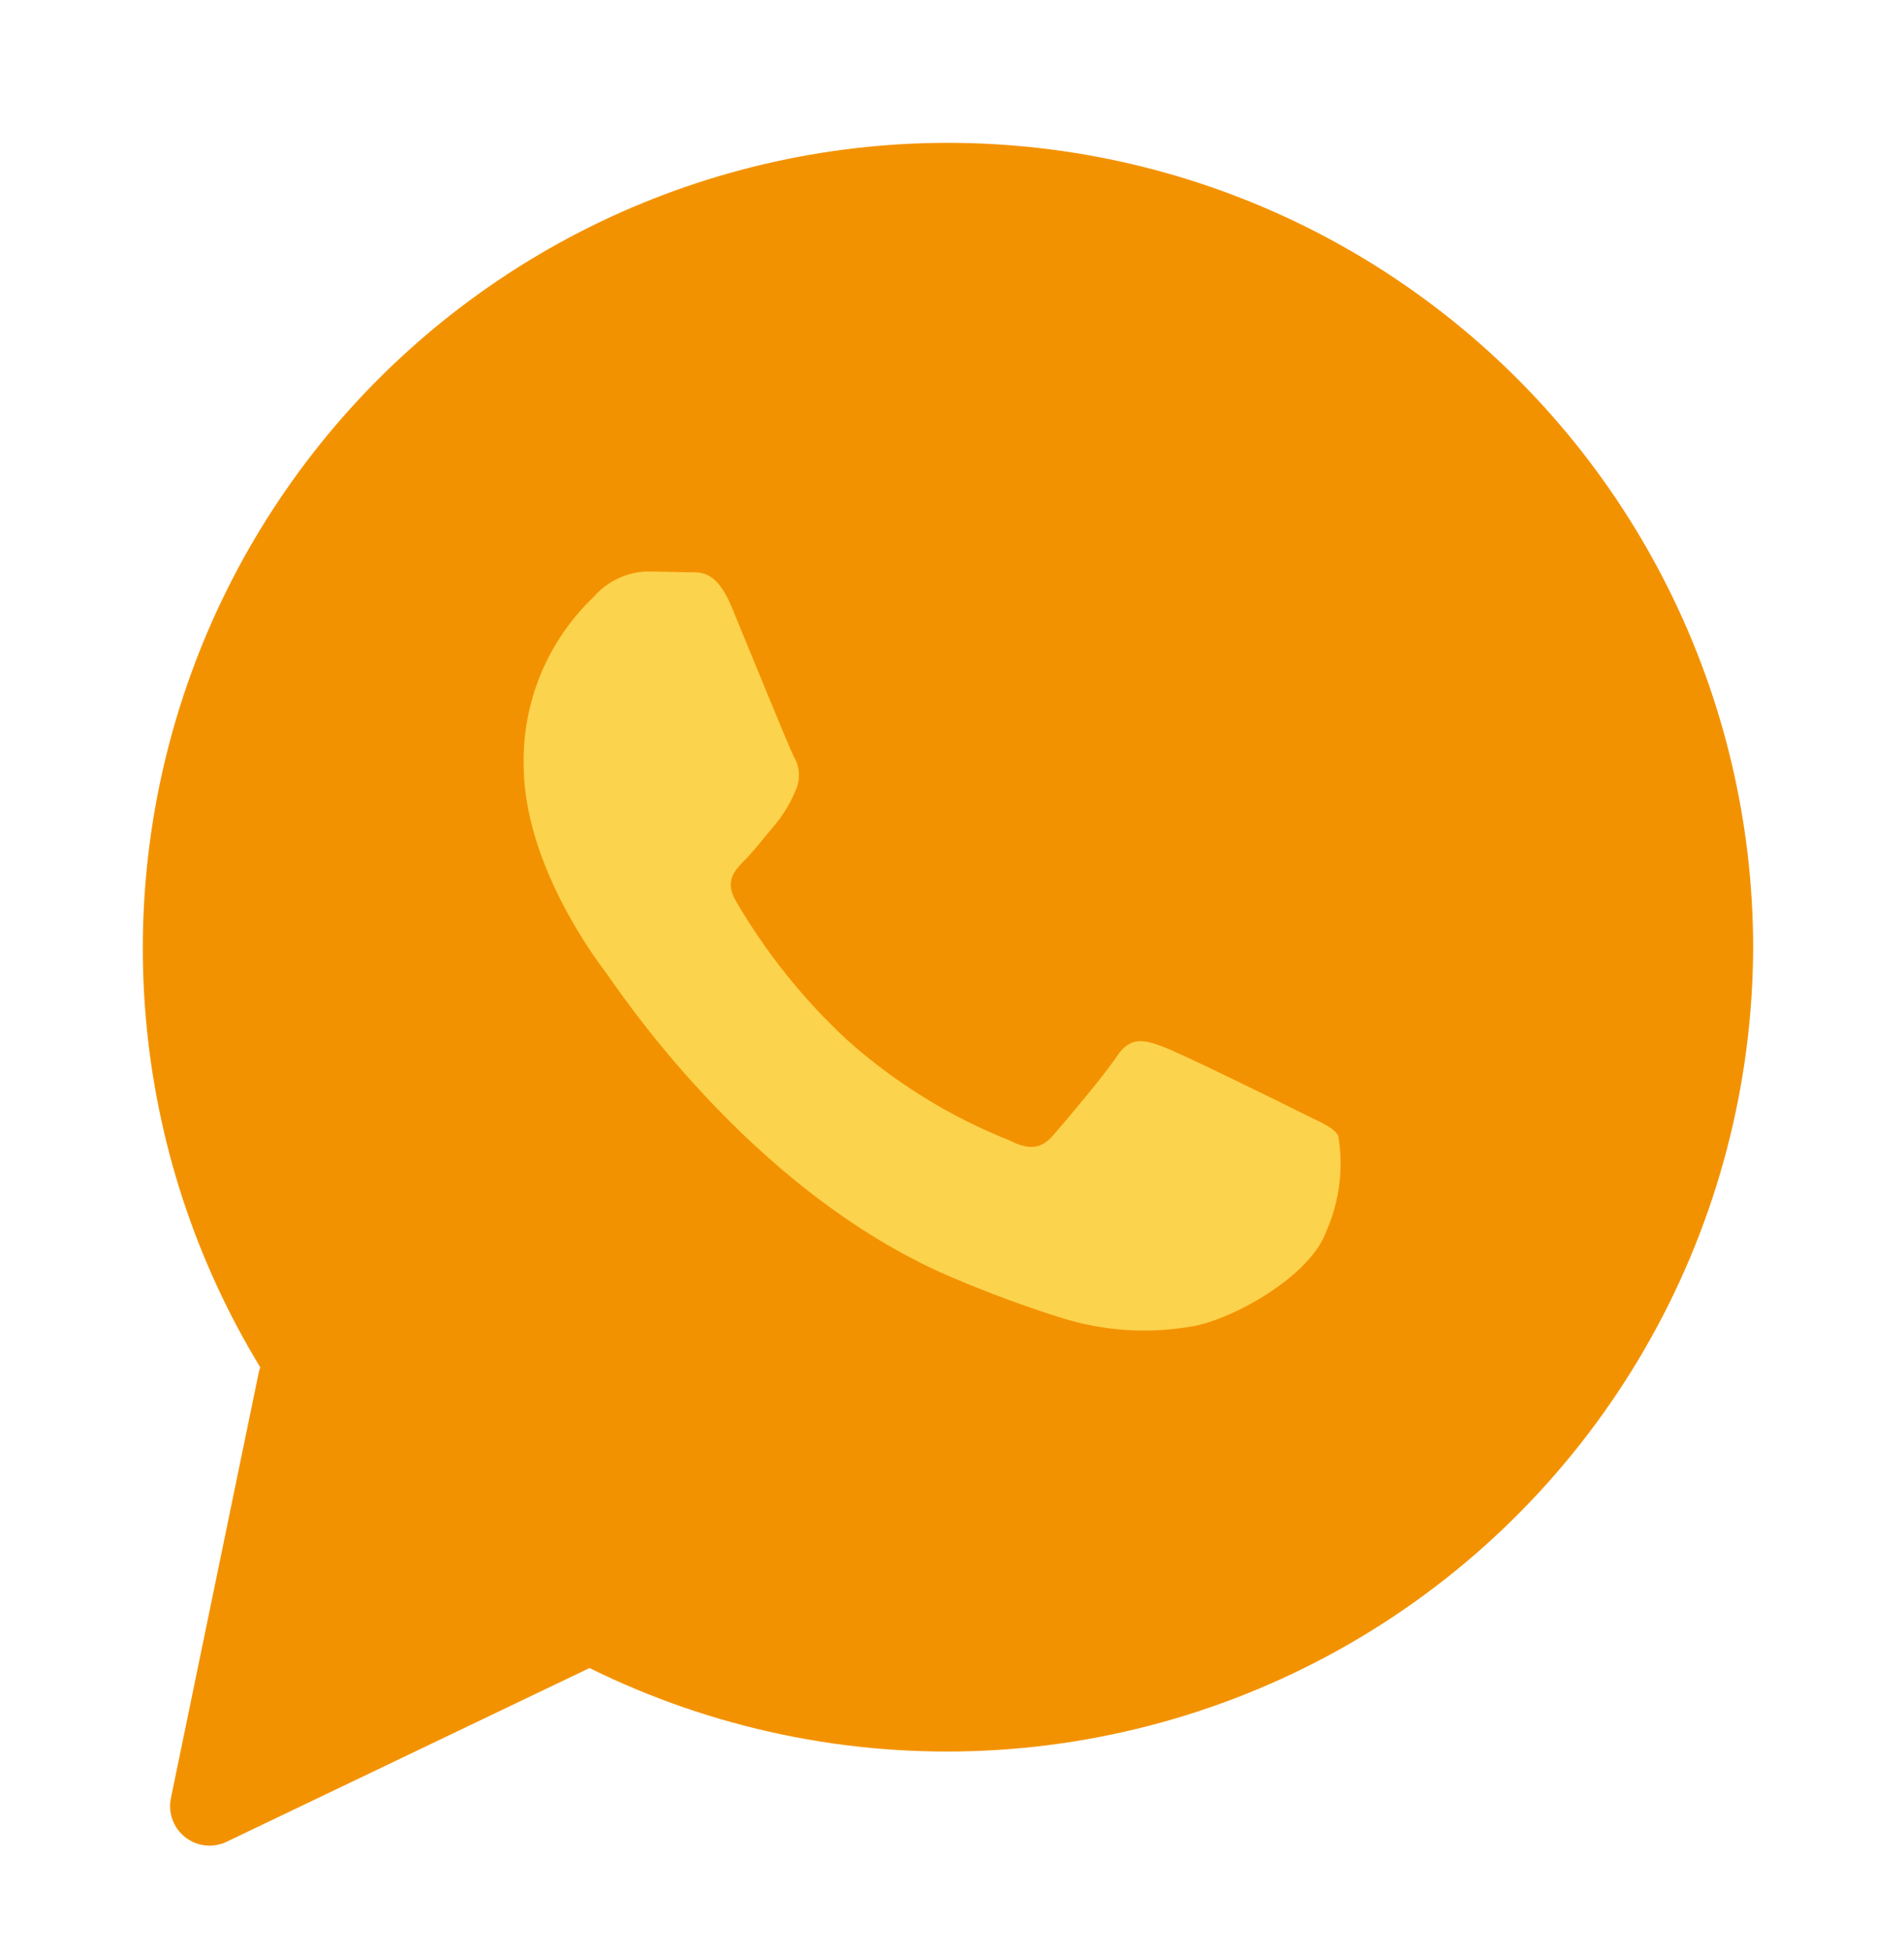
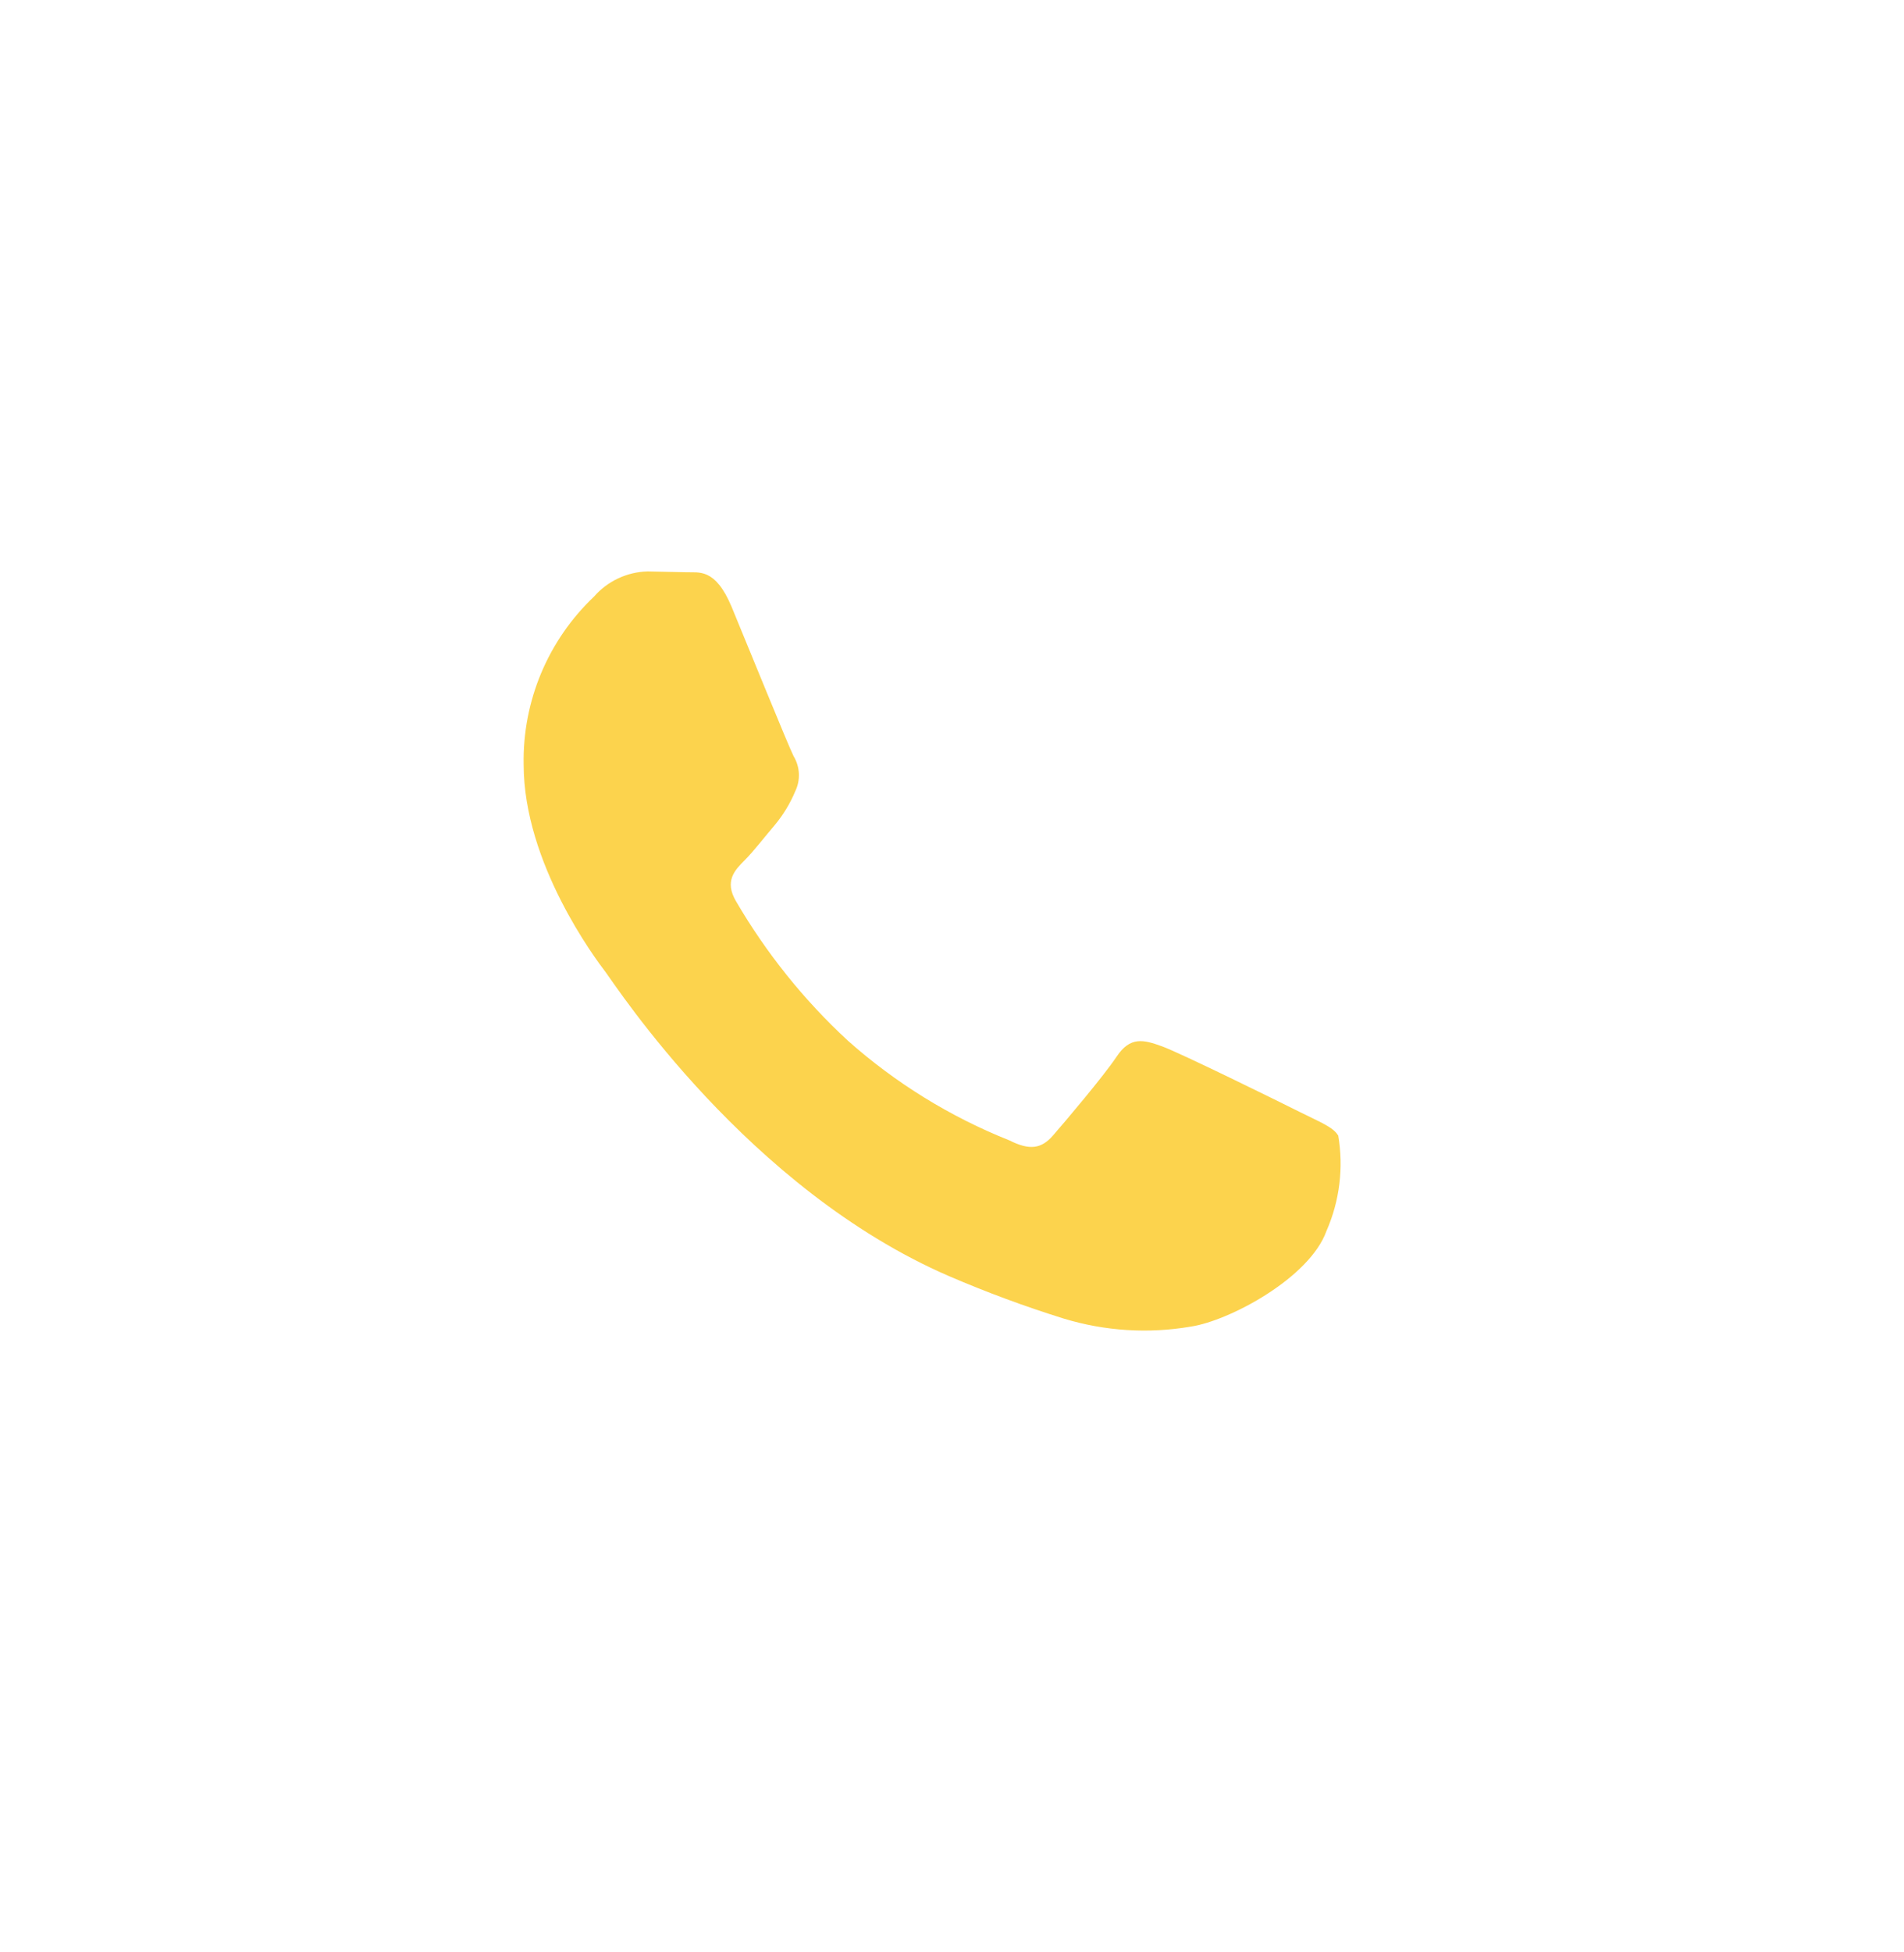
<svg xmlns="http://www.w3.org/2000/svg" width="40" height="41" viewBox="0 0 40 41" fill="none">
-   <path d="M36.831 19.89C36.823 22.767 36.083 25.594 34.679 28.106C33.276 30.617 31.256 32.73 28.81 34.245C26.364 35.759 23.573 36.626 20.699 36.763C17.825 36.9 14.964 36.303 12.385 35.029L4.761 38.677C4.622 38.743 4.467 38.77 4.314 38.754C4.16 38.737 4.015 38.678 3.893 38.583C3.771 38.488 3.678 38.361 3.625 38.217C3.571 38.072 3.559 37.915 3.59 37.764L5.433 28.837C5.441 28.795 5.453 28.754 5.468 28.714C4.11 26.484 3.287 23.971 3.063 21.37C2.838 18.77 3.219 16.152 4.174 13.723C5.13 11.294 6.635 9.119 8.571 7.369C10.507 5.618 12.822 4.339 15.335 3.632C17.847 2.925 20.49 2.809 23.055 3.294C25.619 3.778 28.038 4.849 30.119 6.424C32.201 7.998 33.891 10.033 35.055 12.37C36.22 14.706 36.828 17.28 36.831 19.89Z" fill="#F39200" />
  <path d="M28.11 23.842C28.005 23.666 27.723 23.561 27.299 23.348C26.876 23.136 24.8 22.114 24.412 21.973C24.024 21.832 23.744 21.761 23.461 22.186C23.177 22.61 22.369 23.561 22.123 23.844C21.877 24.127 21.63 24.161 21.208 23.949C19.962 23.453 18.812 22.743 17.81 21.852C16.886 20.998 16.095 20.011 15.461 18.924C15.215 18.502 15.435 18.274 15.646 18.063C15.836 17.873 16.068 17.57 16.28 17.322C16.456 17.11 16.6 16.873 16.706 16.618C16.763 16.502 16.789 16.373 16.783 16.243C16.777 16.114 16.738 15.988 16.671 15.877C16.565 15.67 15.72 13.587 15.369 12.741C15.023 11.918 14.678 12.029 14.417 12.017L13.605 12C13.391 12.005 13.181 12.055 12.987 12.146C12.793 12.237 12.62 12.367 12.479 12.529C12.002 12.981 11.624 13.528 11.369 14.135C11.115 14.742 10.989 15.395 11.001 16.052C11.001 18.132 12.514 20.141 12.728 20.422C12.941 20.703 15.707 24.972 19.945 26.802C20.731 27.14 21.535 27.437 22.353 27.692C23.215 27.953 24.127 28.011 25.015 27.859C25.826 27.738 27.514 26.837 27.867 25.85C28.144 25.219 28.23 24.519 28.113 23.84L28.11 23.842Z" fill="#FCD34D" />
</svg>